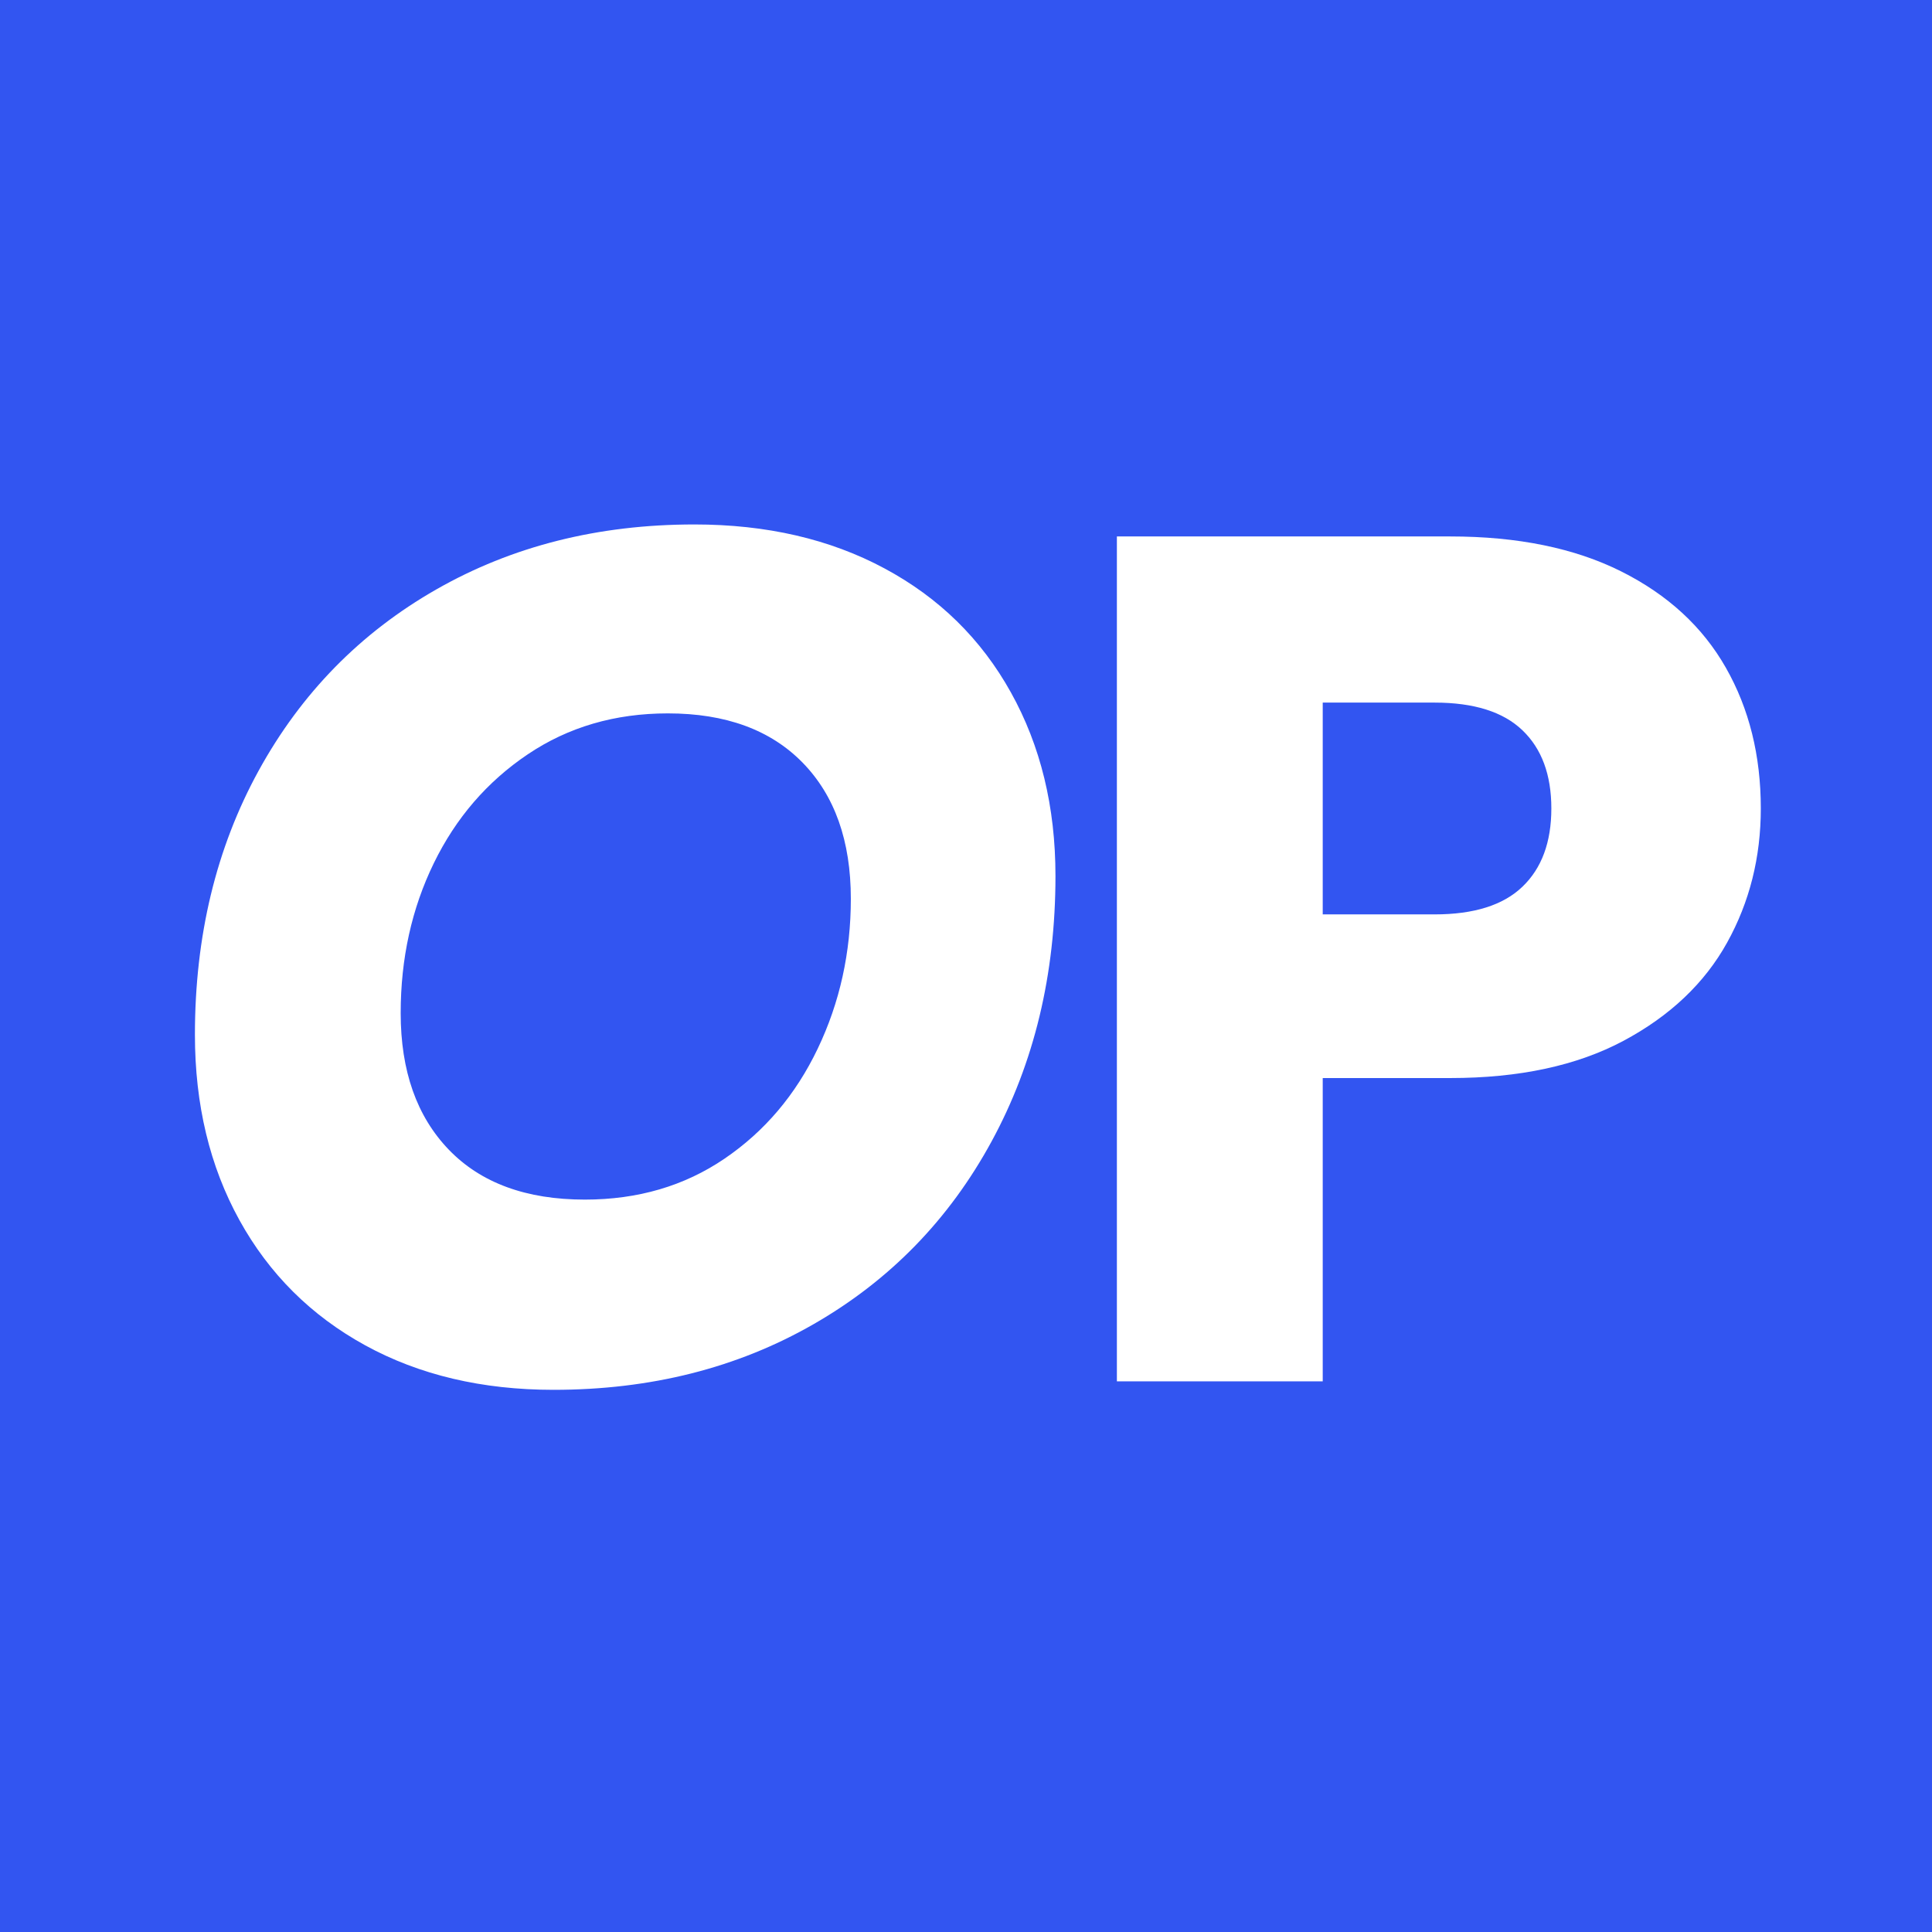
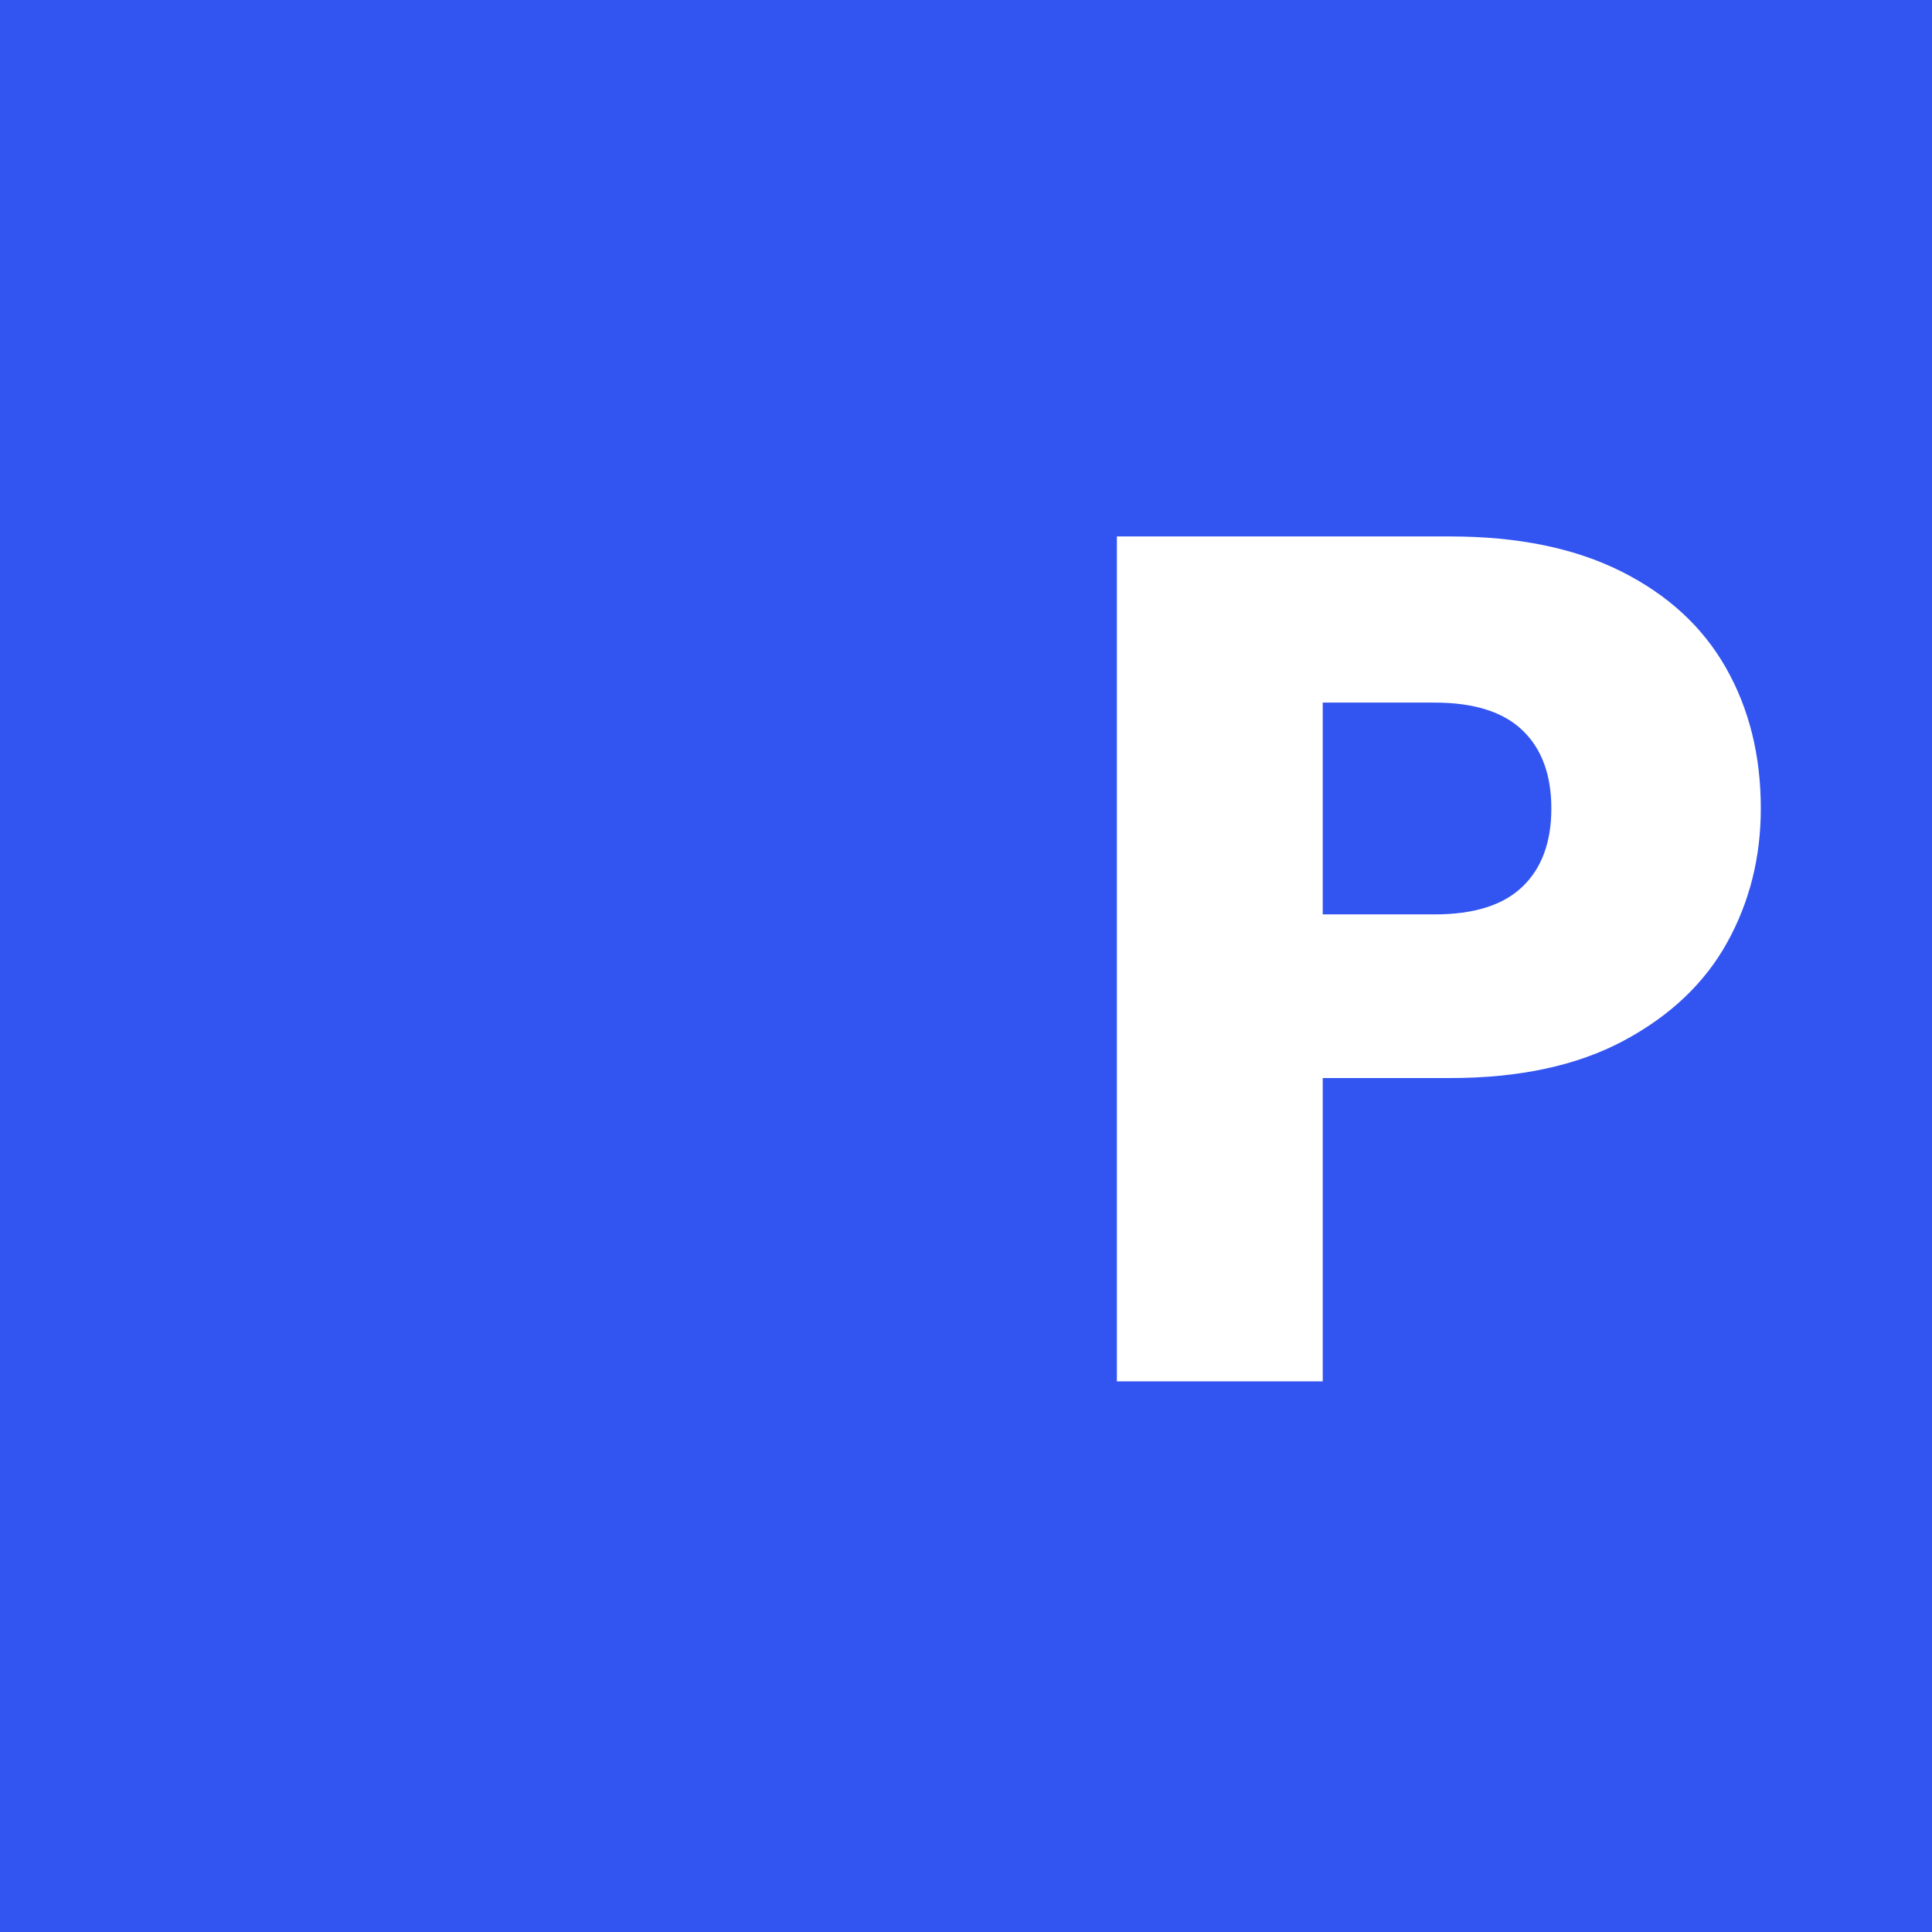
<svg xmlns="http://www.w3.org/2000/svg" width="500" zoomAndPan="magnify" viewBox="0 0 375 375" height="500" preserveAspectRatio="xMidYMid meet" version="1.0">
  <defs>
    <g />
  </defs>
-   <rect x="-37.5" width="450" fill="#ffffff" y="-37.5" height="450" fill-opacity="1" />
  <rect x="-37.5" width="450" fill="#3255f1" y="-37.5" height="450" fill-opacity="1" />
  <g fill="#ffffff" fill-opacity="1">
    <g transform="translate(26.85, 268.124)">
      <g>
-         <path d="M 80.594 1.641 C 66.727 1.641 54.539 -1.238 44.031 -7 C 33.52 -12.77 25.383 -20.867 19.625 -31.297 C 13.863 -41.734 10.984 -53.727 10.984 -67.281 C 10.984 -86.438 15.109 -103.523 23.359 -118.547 C 31.617 -133.578 43.102 -145.297 57.812 -153.703 C 72.531 -162.117 89.234 -166.328 107.922 -166.328 C 121.941 -166.328 134.242 -163.484 144.828 -157.797 C 155.422 -152.117 163.598 -144.098 169.359 -133.734 C 175.129 -123.379 178.016 -111.504 178.016 -98.109 C 178.016 -78.953 173.883 -61.781 165.625 -46.594 C 157.375 -31.414 145.848 -19.582 131.047 -11.094 C 116.254 -2.602 99.438 1.641 80.594 1.641 Z M 86.672 -35.281 C 96.953 -35.281 105.984 -37.926 113.766 -43.219 C 121.555 -48.508 127.594 -55.633 131.875 -64.594 C 136.156 -73.551 138.297 -83.242 138.297 -93.672 C 138.297 -104.891 135.18 -113.691 128.953 -120.078 C 122.723 -126.461 114 -129.656 102.781 -129.656 C 92.508 -129.656 83.441 -127.004 75.578 -121.703 C 67.711 -116.41 61.633 -109.363 57.344 -100.562 C 53.062 -91.77 50.922 -82.078 50.922 -71.484 C 50.922 -60.273 54.035 -51.438 60.266 -44.969 C 66.492 -38.508 75.297 -35.281 86.672 -35.281 Z M 86.672 -35.281 " />
-       </g>
+         </g>
    </g>
  </g>
  <g fill="#ffffff" fill-opacity="1">
    <g transform="translate(202.303, 268.124)">
      <g>
        <path d="M 139.469 -111.203 C 139.469 -101.703 137.285 -93.02 132.922 -85.156 C 128.555 -77.289 121.859 -70.941 112.828 -66.109 C 103.797 -61.285 92.582 -58.875 79.188 -58.875 L 54.438 -58.875 L 54.438 0 L 14.484 0 L 14.484 -164 L 79.188 -164 C 92.27 -164 103.328 -161.738 112.359 -157.219 C 121.398 -152.695 128.176 -146.461 132.688 -138.516 C 137.207 -130.578 139.469 -121.473 139.469 -111.203 Z M 76.156 -90.641 C 83.789 -90.641 89.473 -92.43 93.203 -96.016 C 96.941 -99.598 98.812 -104.66 98.812 -111.203 C 98.812 -117.742 96.941 -122.801 93.203 -126.375 C 89.473 -129.957 83.789 -131.75 76.156 -131.75 L 54.438 -131.75 L 54.438 -90.641 Z M 76.156 -90.641 " />
      </g>
    </g>
  </g>
</svg>